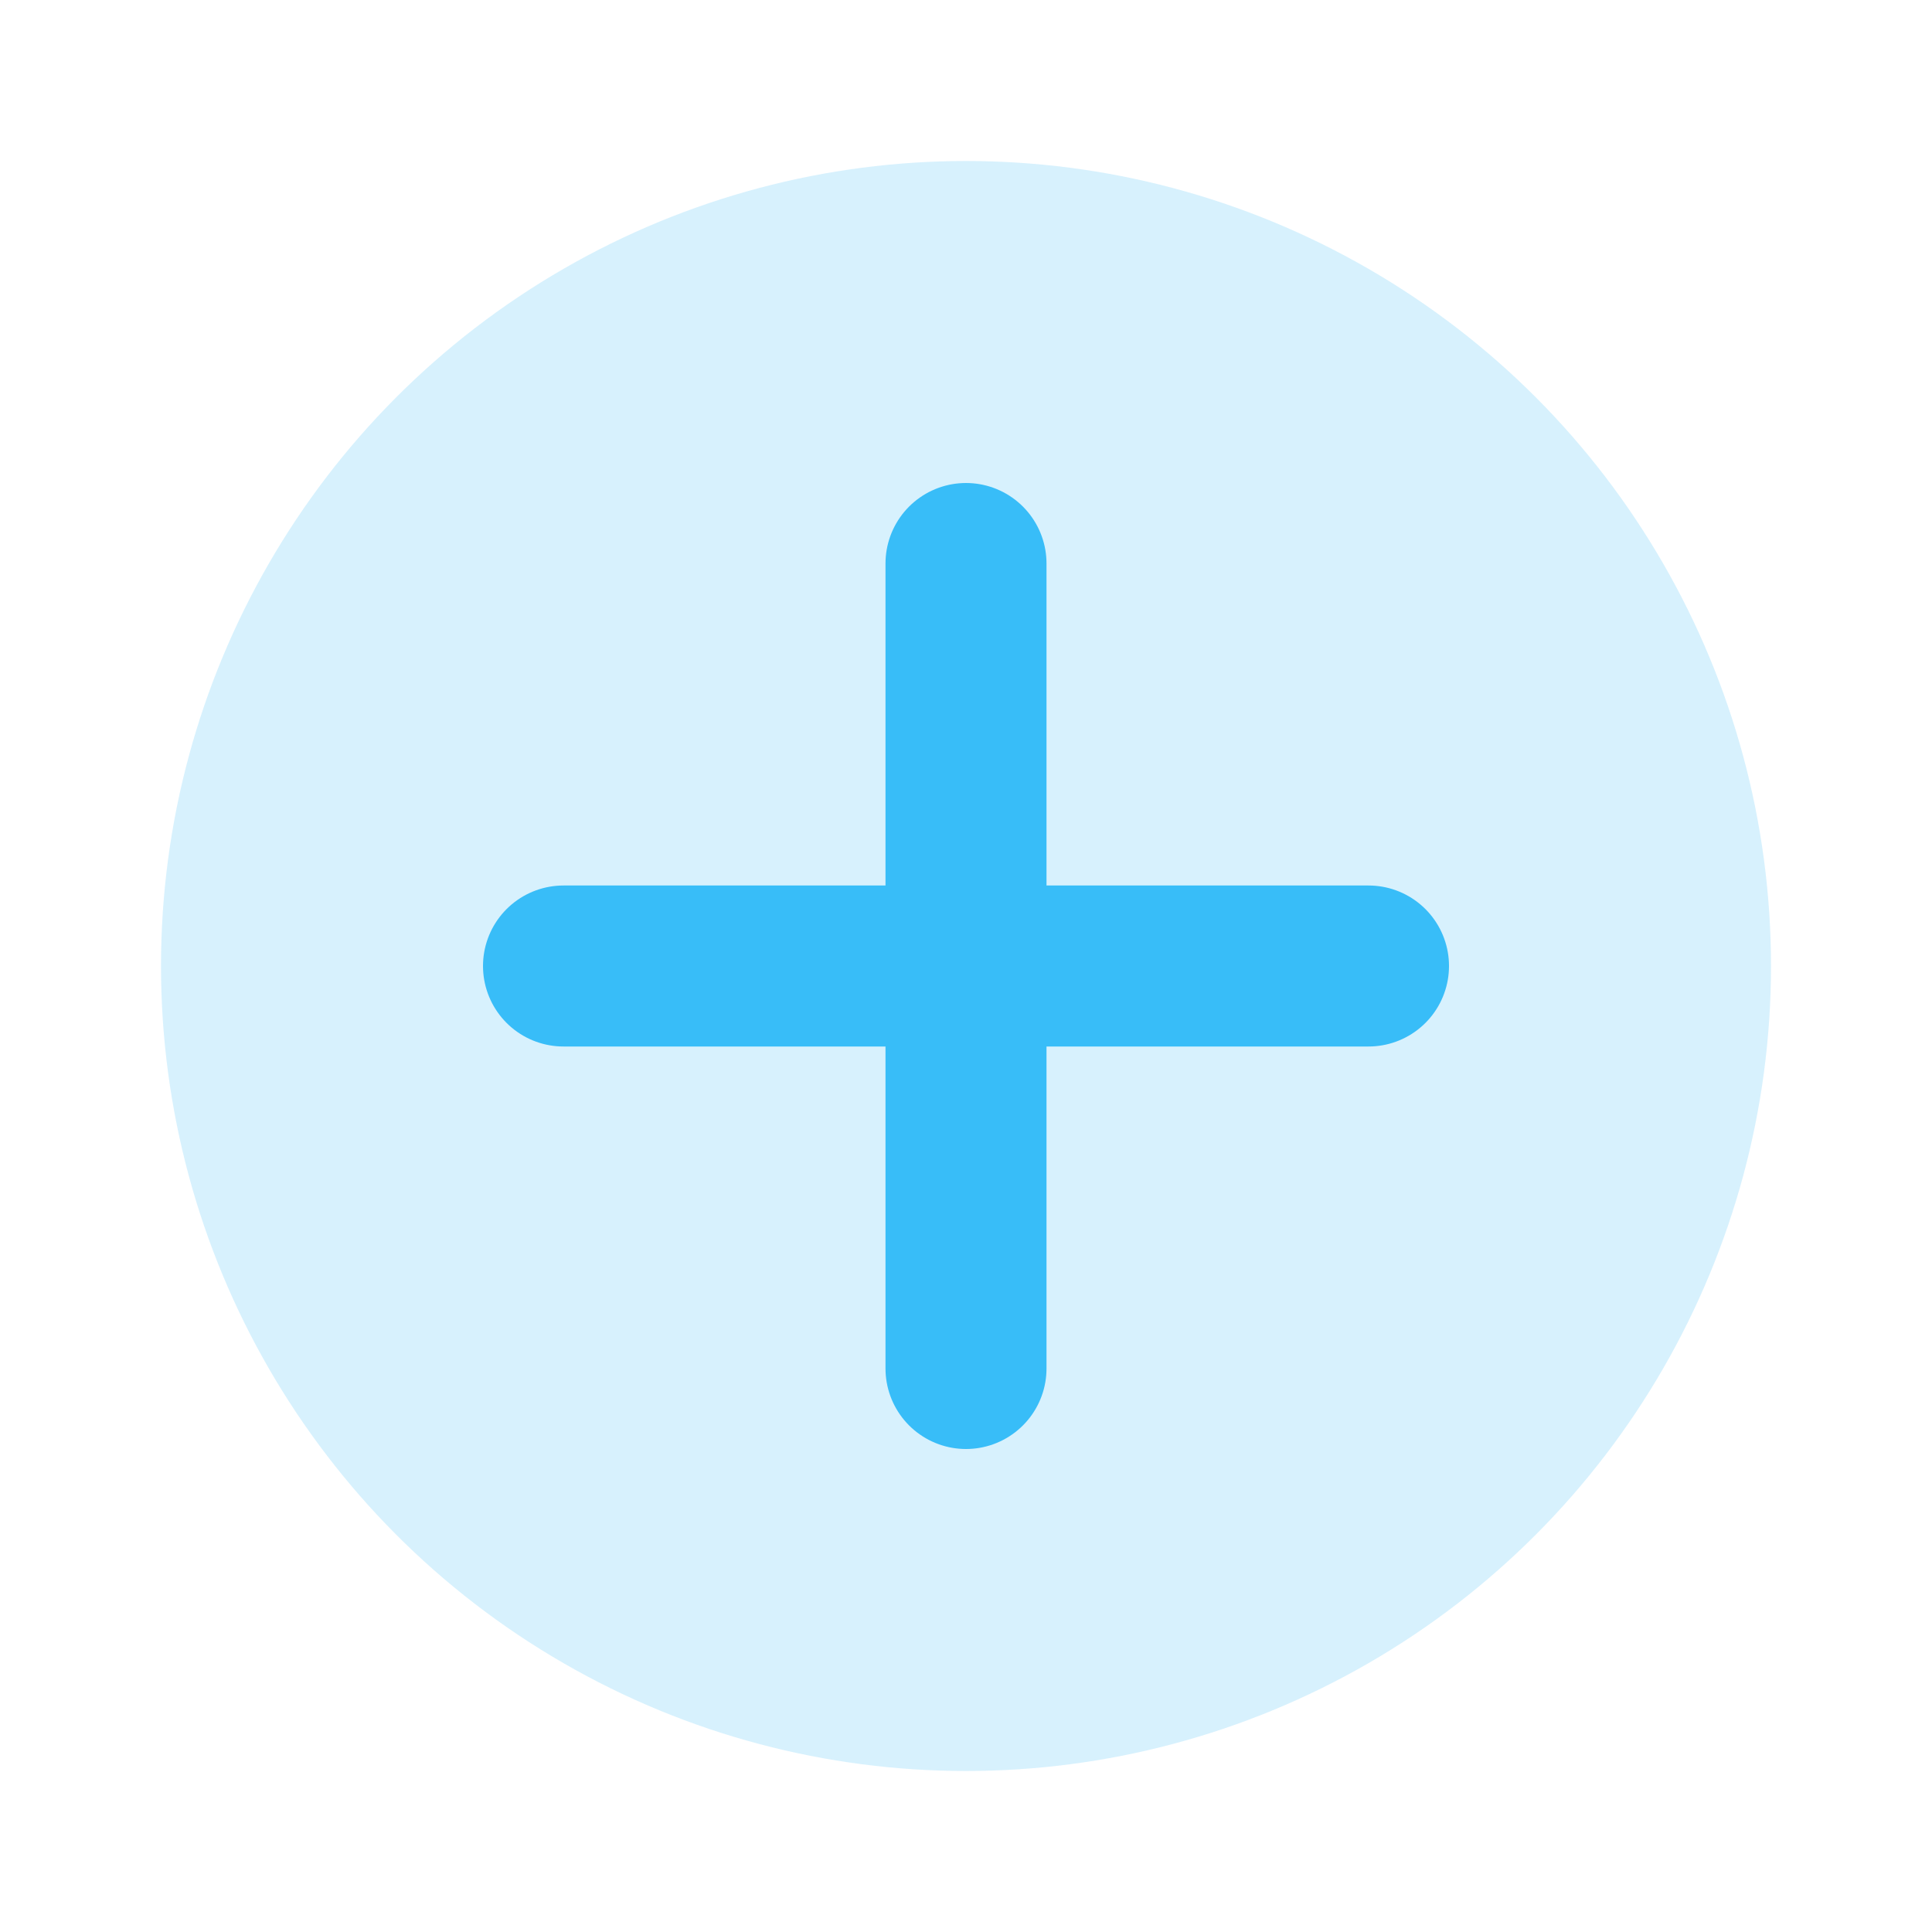
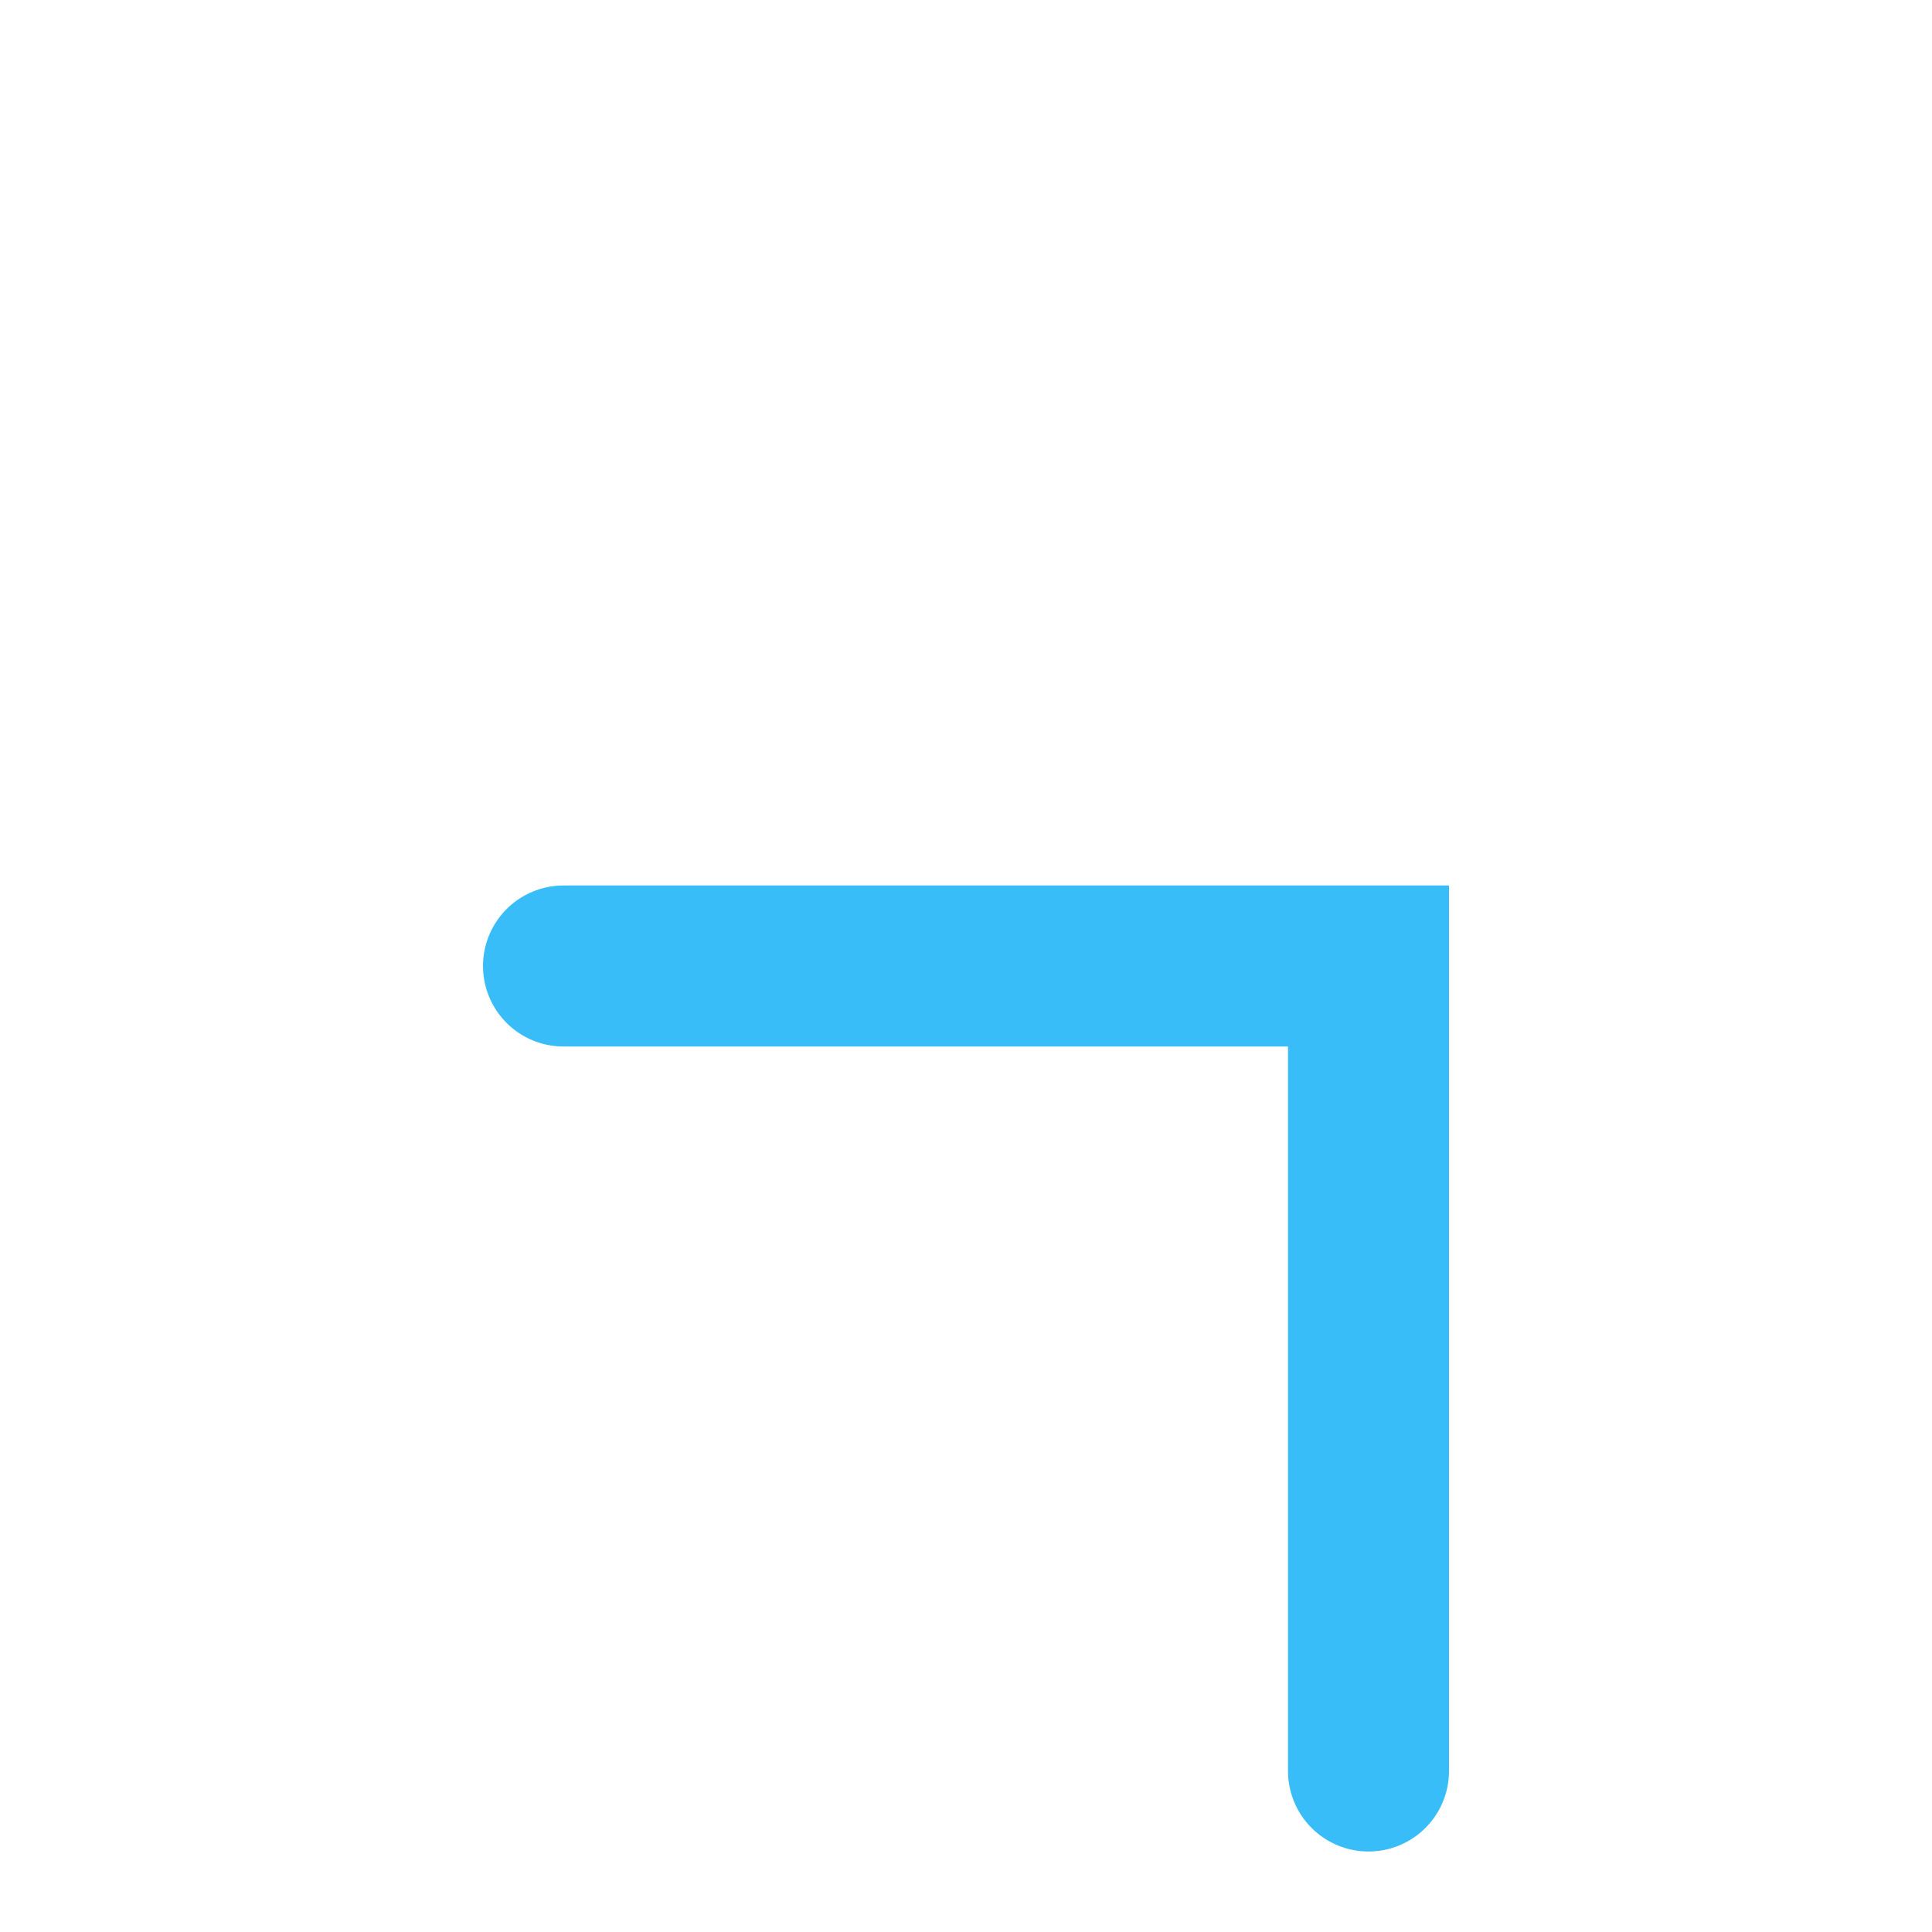
<svg xmlns="http://www.w3.org/2000/svg" width="32" height="32" viewBox="0 0 24 24" fill="none">
-   <circle cx="12" cy="12" r="10" fill="#38bdf8" opacity="0.2" />
-   <path d="M7 12h10M12 7v10" stroke="#38bdf8" stroke-width="2" stroke-linecap="round" />
+   <path d="M7 12h10v10" stroke="#38bdf8" stroke-width="2" stroke-linecap="round" />
</svg>